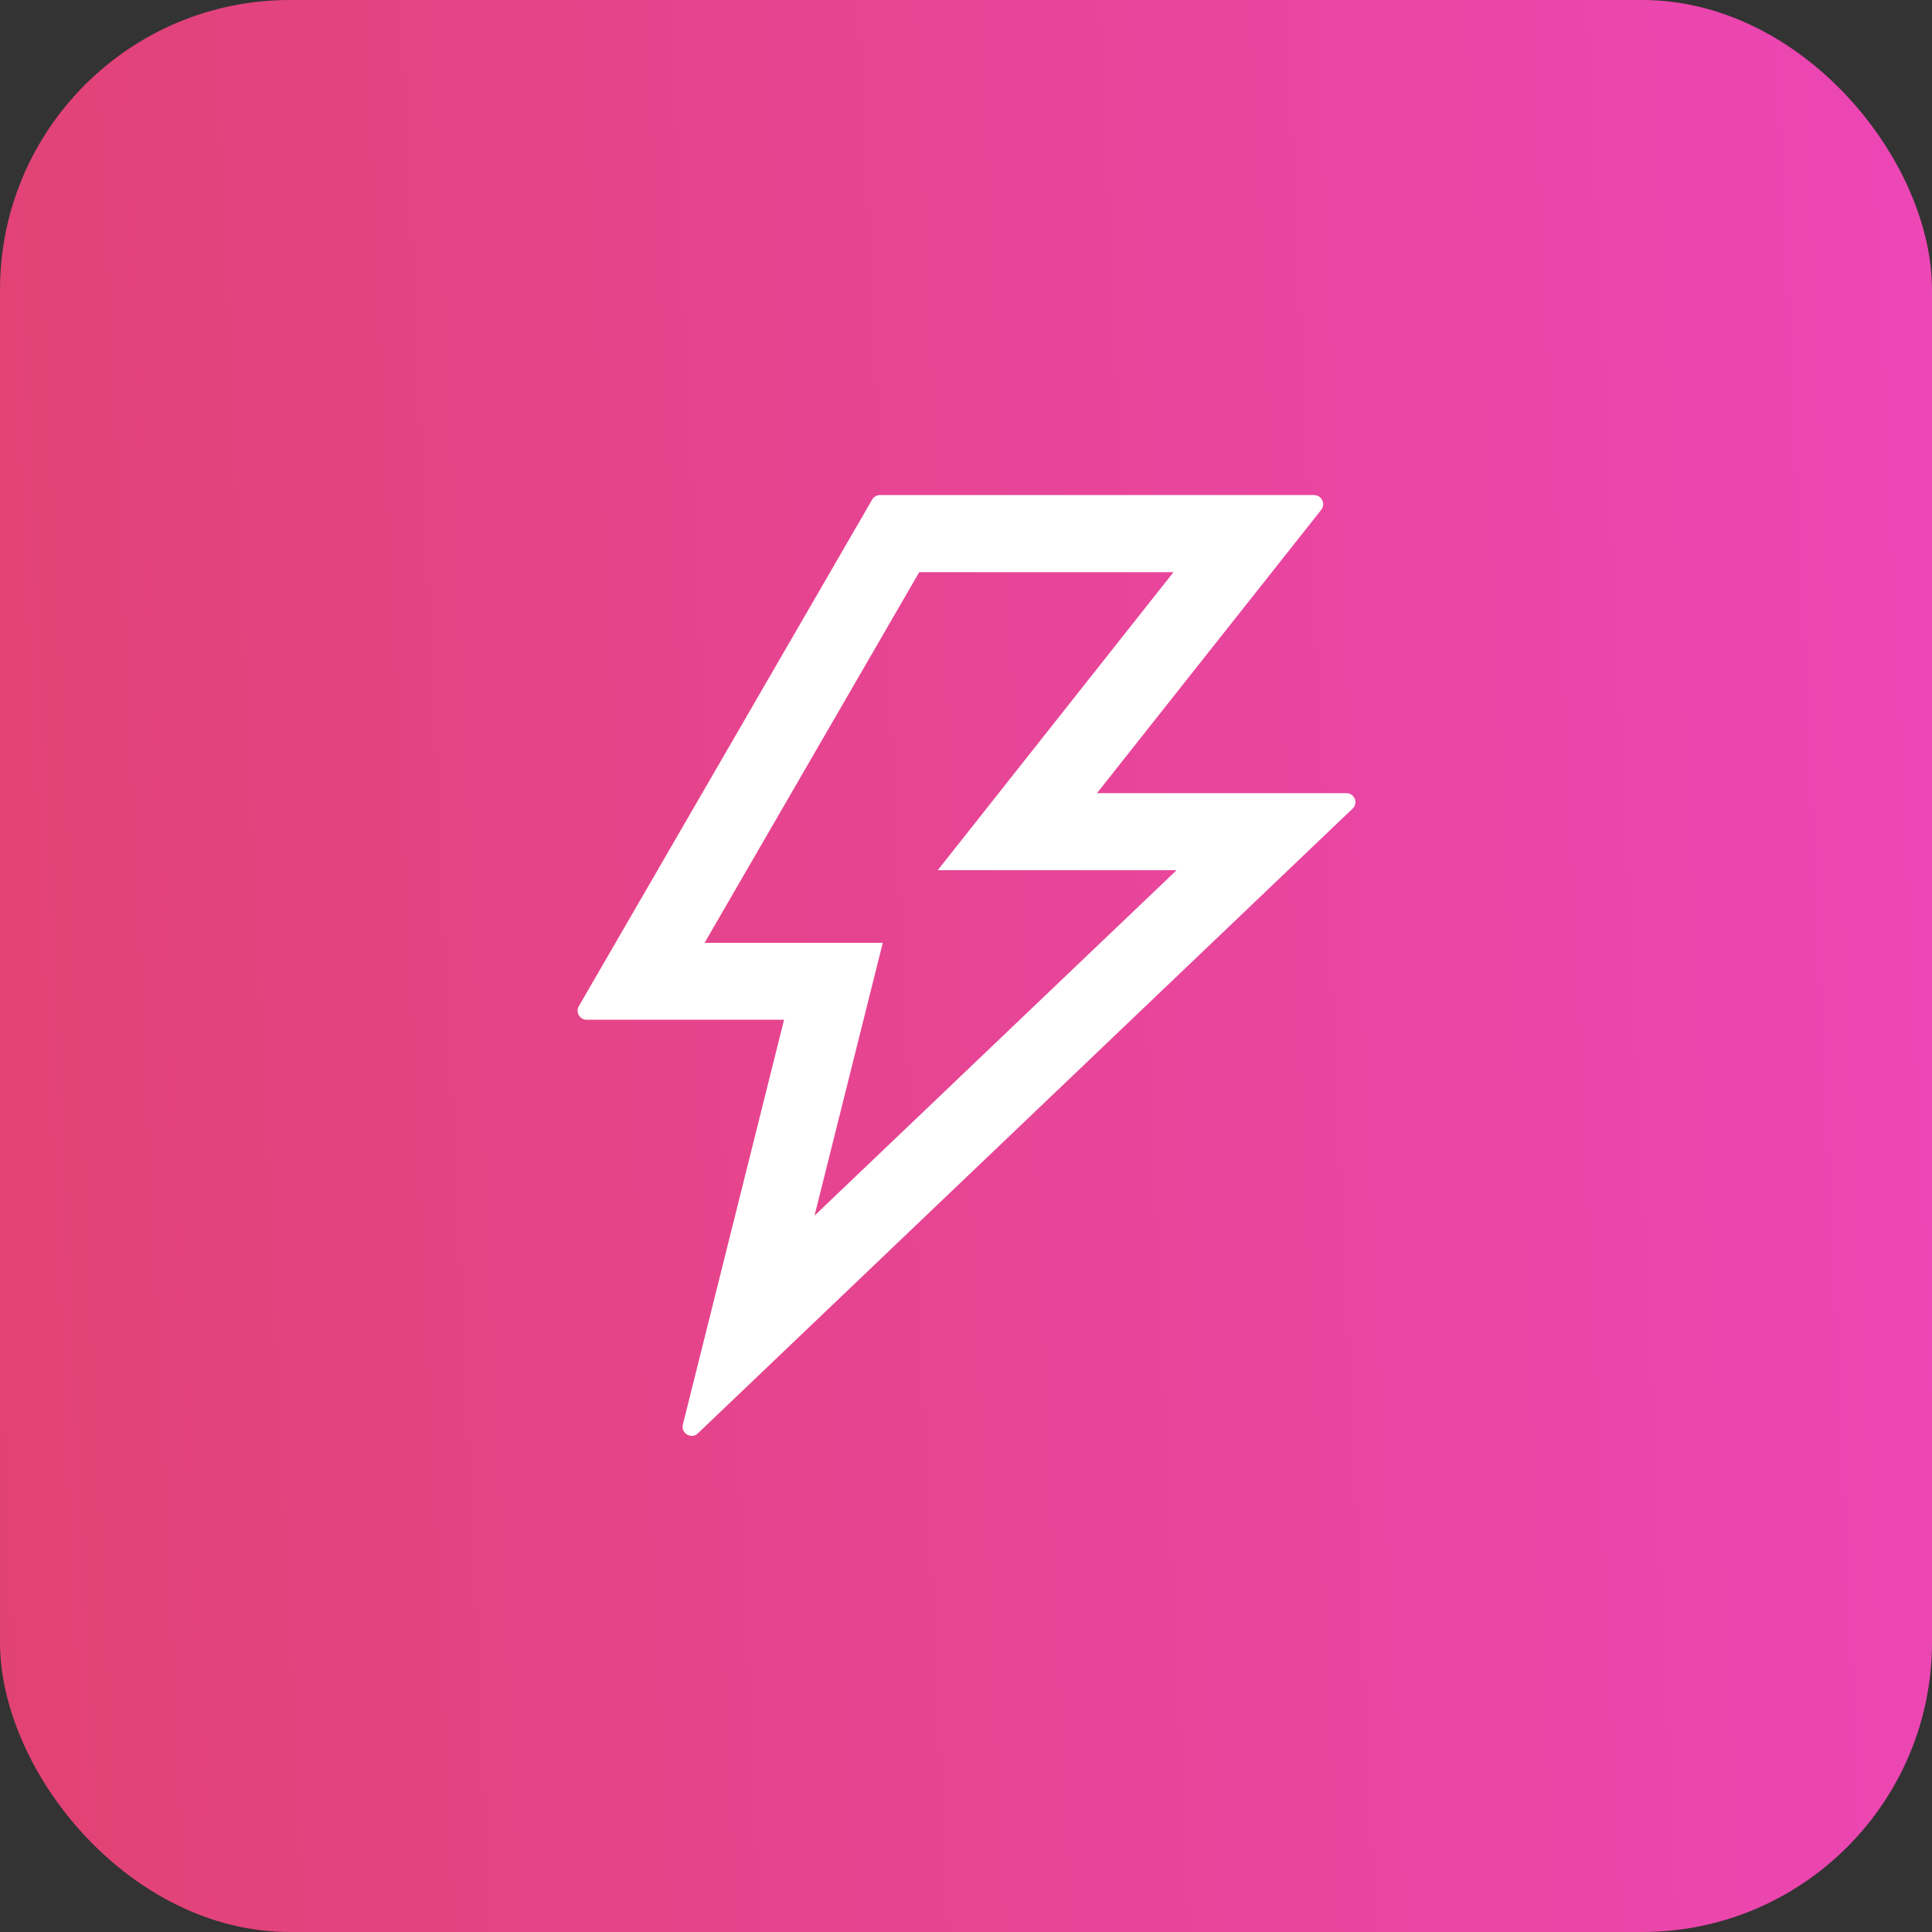
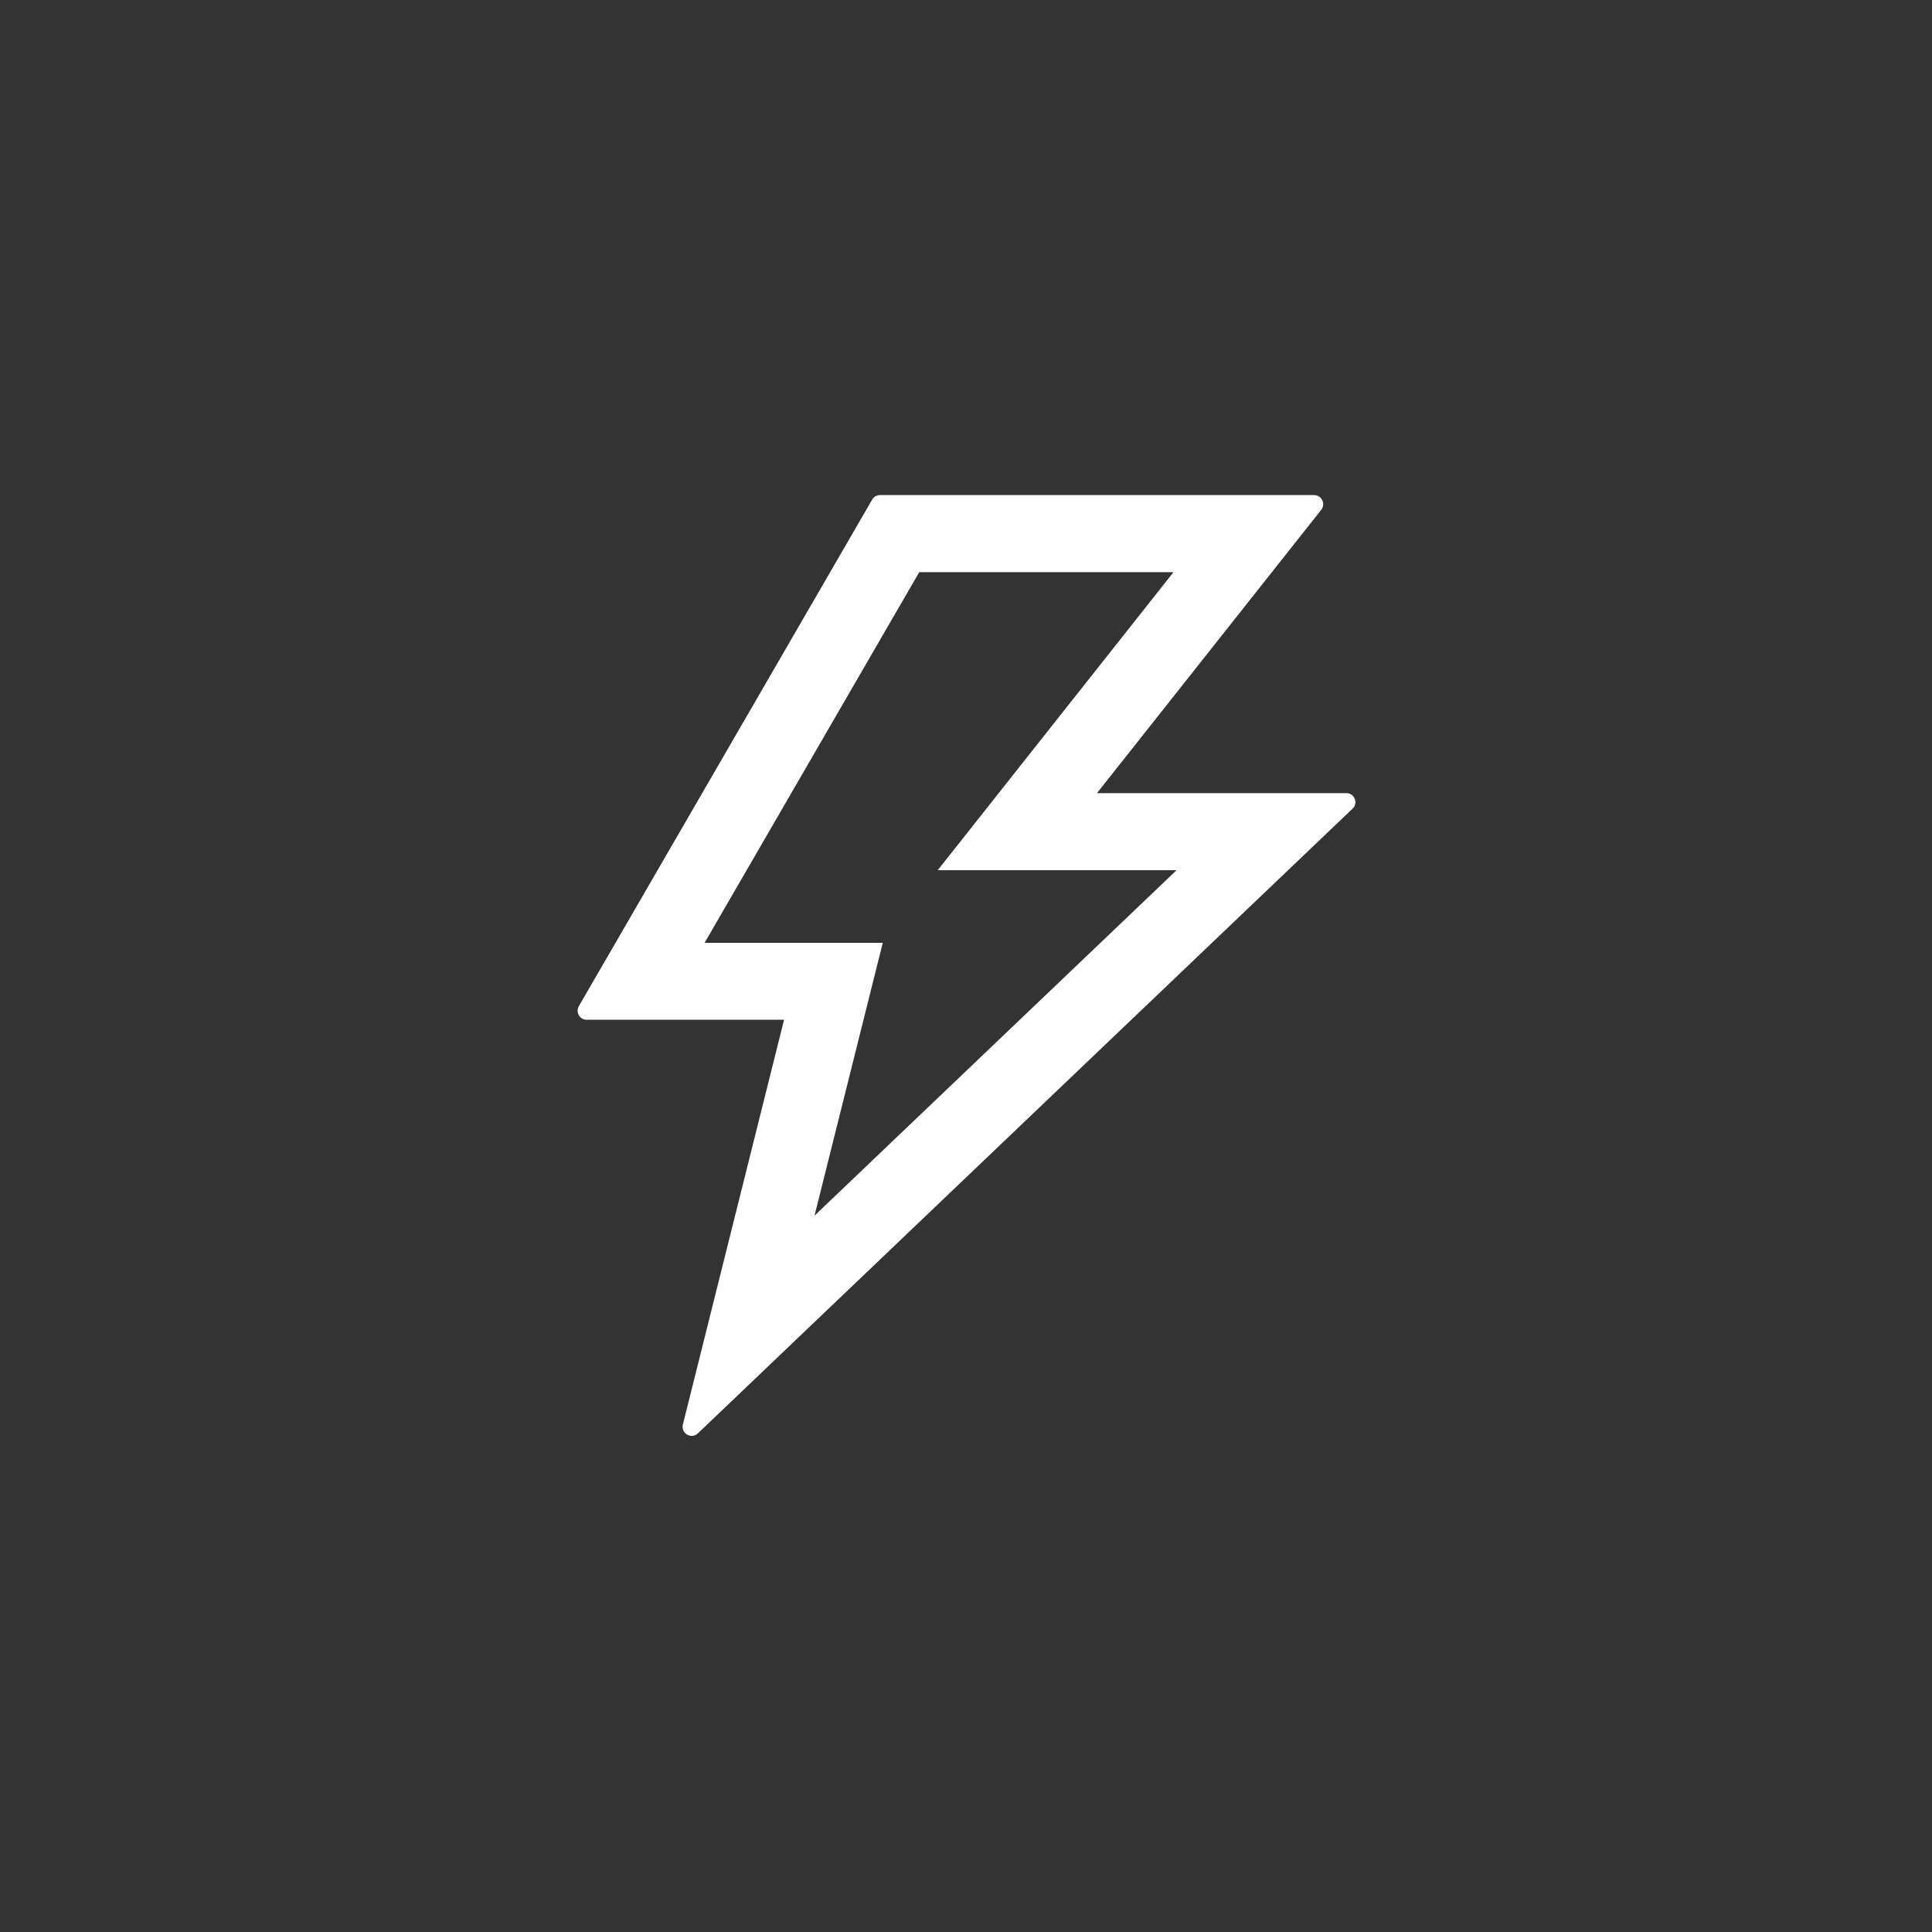
<svg xmlns="http://www.w3.org/2000/svg" width="40" height="40" viewBox="0 0 40 40" fill="none">
  <rect x="0" y="0" width="40" height="40" fill="#333333" stroke="none" />
-   <rect width="40" height="40" rx="6" fill="url(#paint0_linear_66_99)" />
  <path d="M27.875 16.421H22.712L27.355 10.555C27.451 10.431 27.364 10.25 27.207 10.25H18.219C18.153 10.25 18.09 10.285 18.057 10.344L11.984 20.832C11.912 20.956 12.001 21.113 12.146 21.113H16.233L14.138 29.494C14.094 29.677 14.314 29.806 14.45 29.675L28.004 16.742C28.126 16.627 28.044 16.421 27.875 16.421ZM16.864 25.168L18.277 19.52H14.588L19.032 11.846H24.296L19.414 18.017H24.359L16.864 25.168Z" fill="white" />
  <defs>
    <linearGradient id="paint0_linear_66_99" x1="-32.5" y1="28.333" x2="74.167" y2="23.333" gradientUnits="userSpaceOnUse">
      <stop stop-color="#D93F41" />
      <stop offset="1" stop-color="#F54AEA" />
    </linearGradient>
  </defs>
</svg>